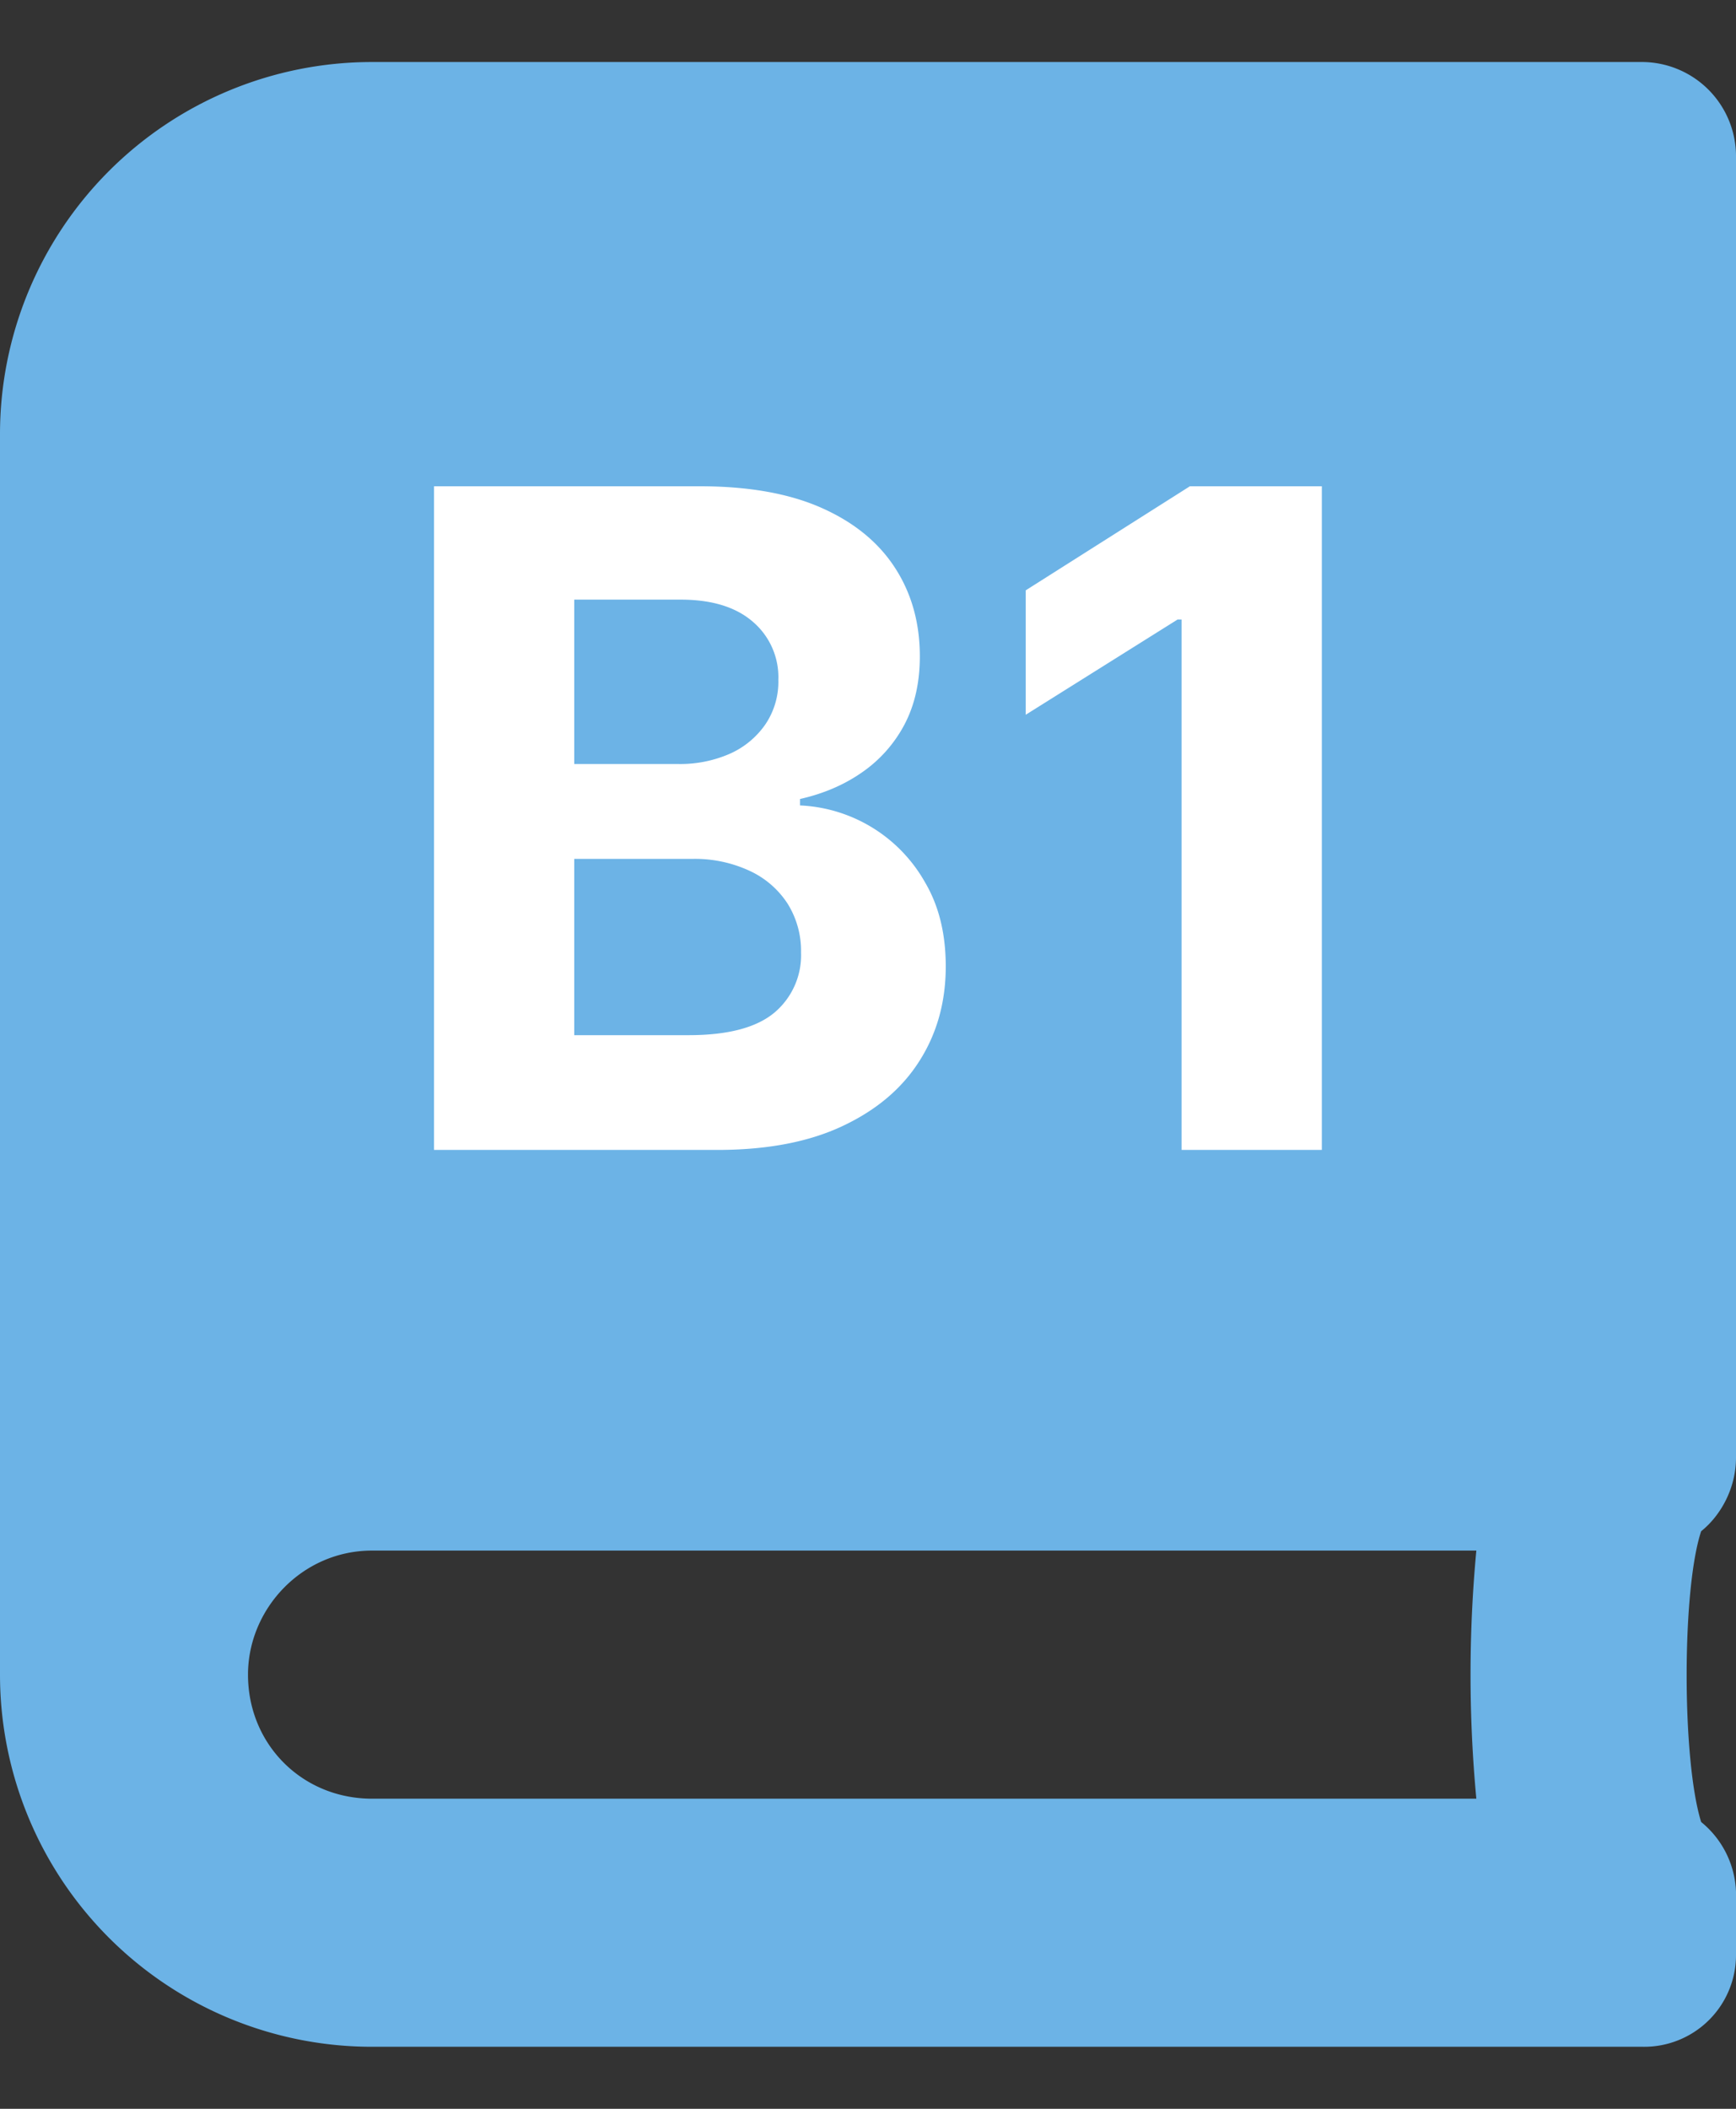
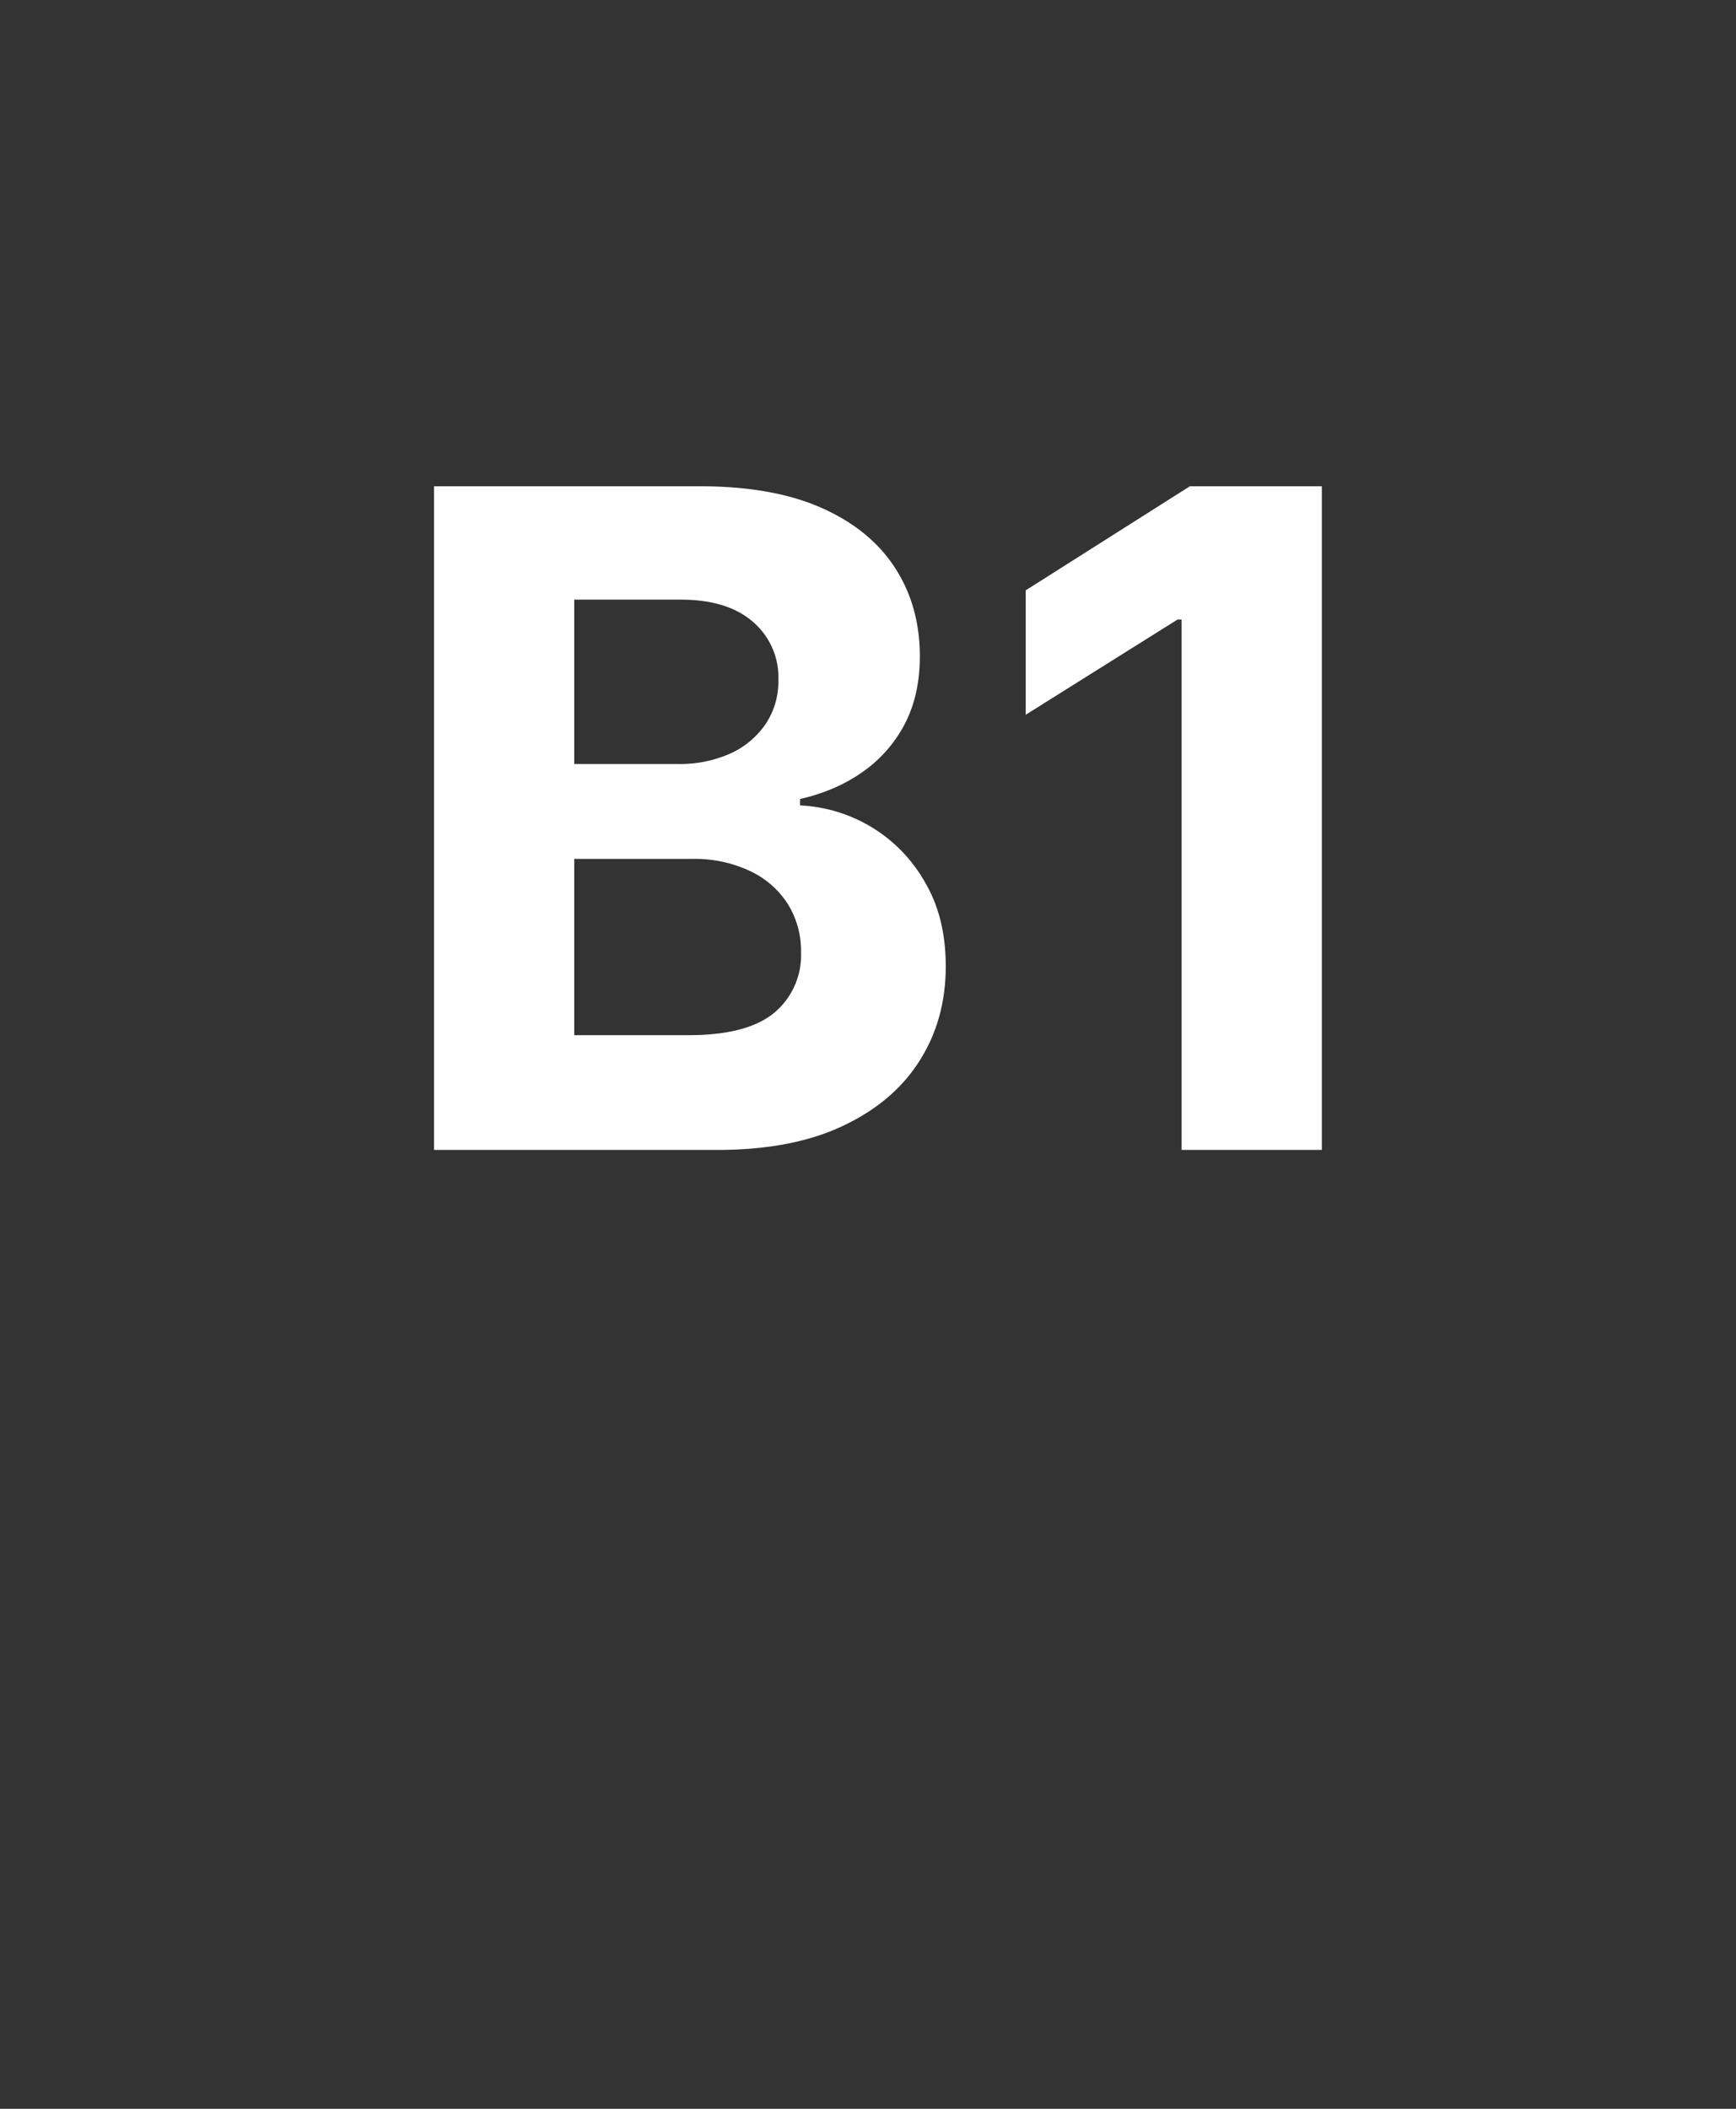
<svg xmlns="http://www.w3.org/2000/svg" width="14" height="17" viewBox="0 0 14 17" fill="none">
  <rect x="0" y="0" width="14" height="17" fill="#333333" stroke="none" />
-   <path d="M14 11.75c0 .25-.125.469-.281.594-.156.469-.156 1.844 0 2.344a.76.76 0 01.281.562v.5a.74.74 0 01-.75.75H3a3 3 0 01-3-3v-10a3 3 0 013-3h10.25a.76.76 0 01.75.75v10.5zm-2.094 2.75a10.706 10.706 0 010-2H3c-.563 0-1 .469-1 1 0 .563.438 1 1 1h8.906z" fill="#6CB3E6" />
  <path d="M3.5 9.27V3.92h2.142c.394 0 .722.058.985.175.263.117.46.279.593.486.132.205.198.442.198.71 0 .21-.041.393-.125.552a1.082 1.082 0 01-.345.386c-.144.1-.31.17-.496.212v.052a1.22 1.22 0 011.008.62c.112.19.167.415.167.678 0 .284-.07.538-.211.76-.14.222-.346.397-.62.526-.273.129-.61.193-1.01.193H3.5zm1.131-.925h.922c.315 0 .545-.06.69-.18a.604.604 0 00.217-.486.719.719 0 00-.107-.392.728.728 0 00-.306-.266 1.047 1.047 0 00-.468-.097h-.948v1.421zm0-2.186h.839a.998.998 0 00.412-.081.687.687 0 00.288-.235.613.613 0 00.107-.363.587.587 0 00-.206-.468c-.136-.118-.33-.178-.58-.178h-.86V6.16zM10.66 3.92v5.35H9.529V4.994h-.032l-1.225.768V4.759l1.324-.839h1.064z" fill="#fff" />
</svg>